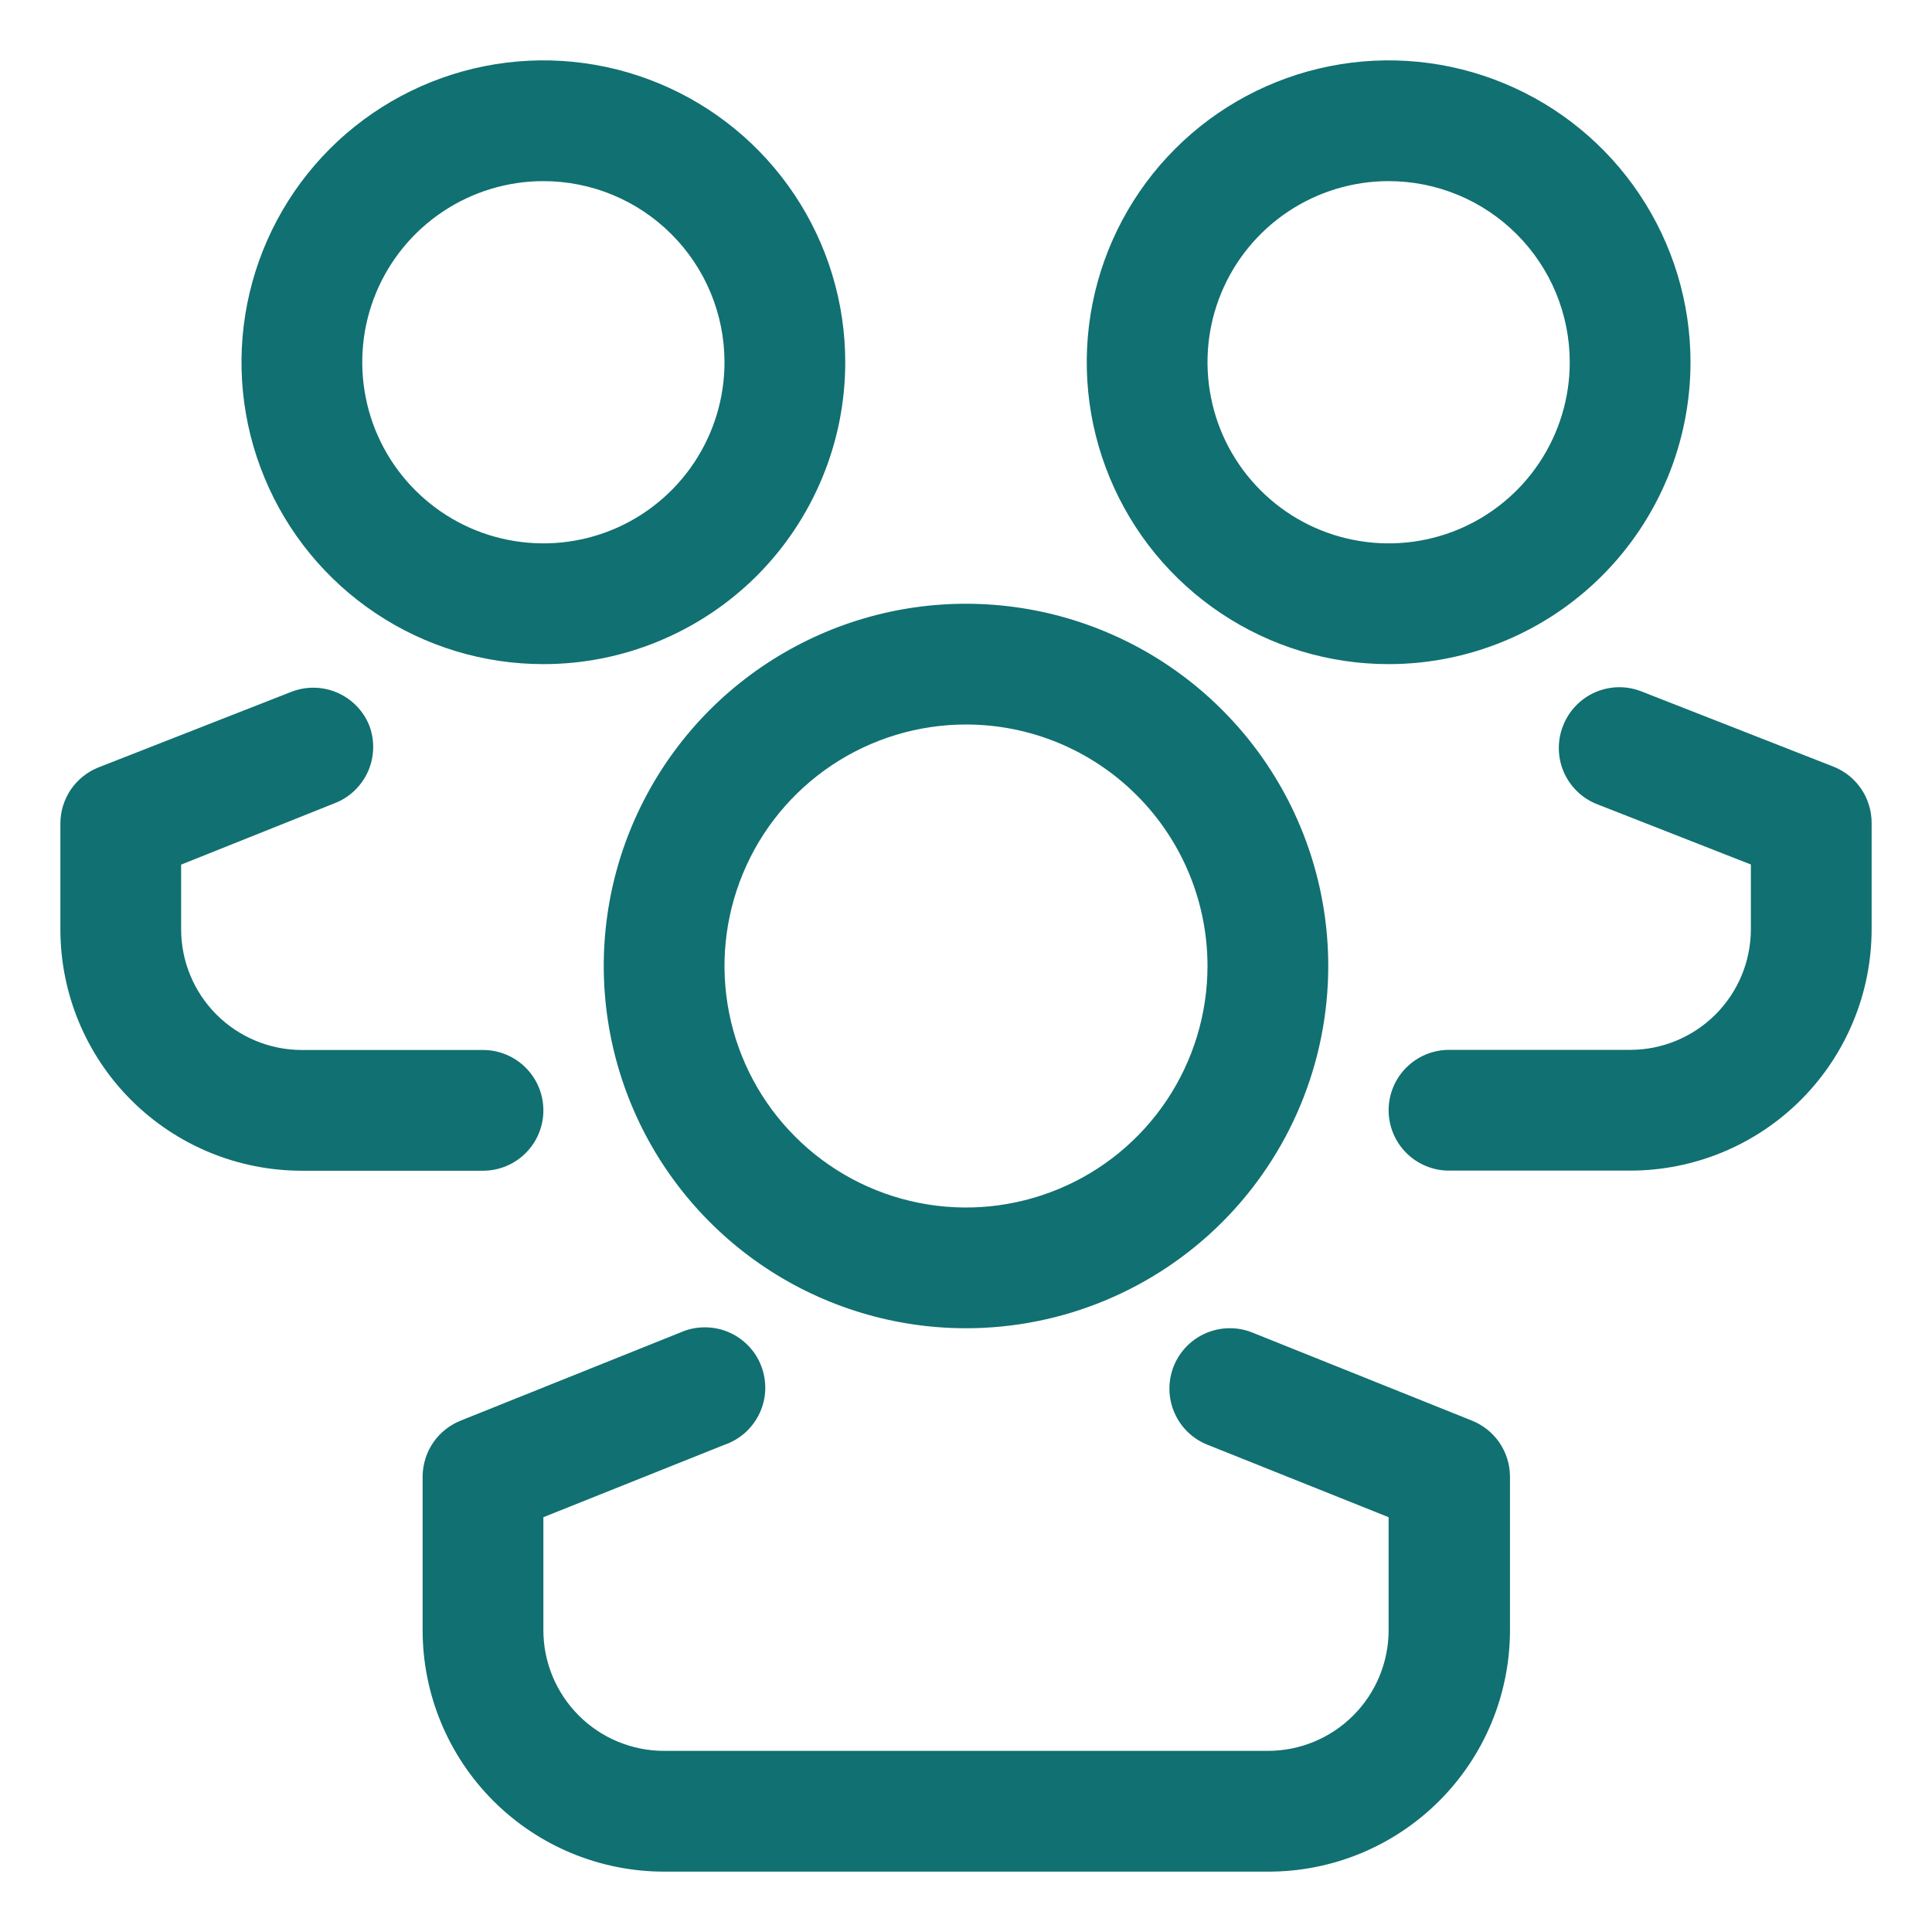
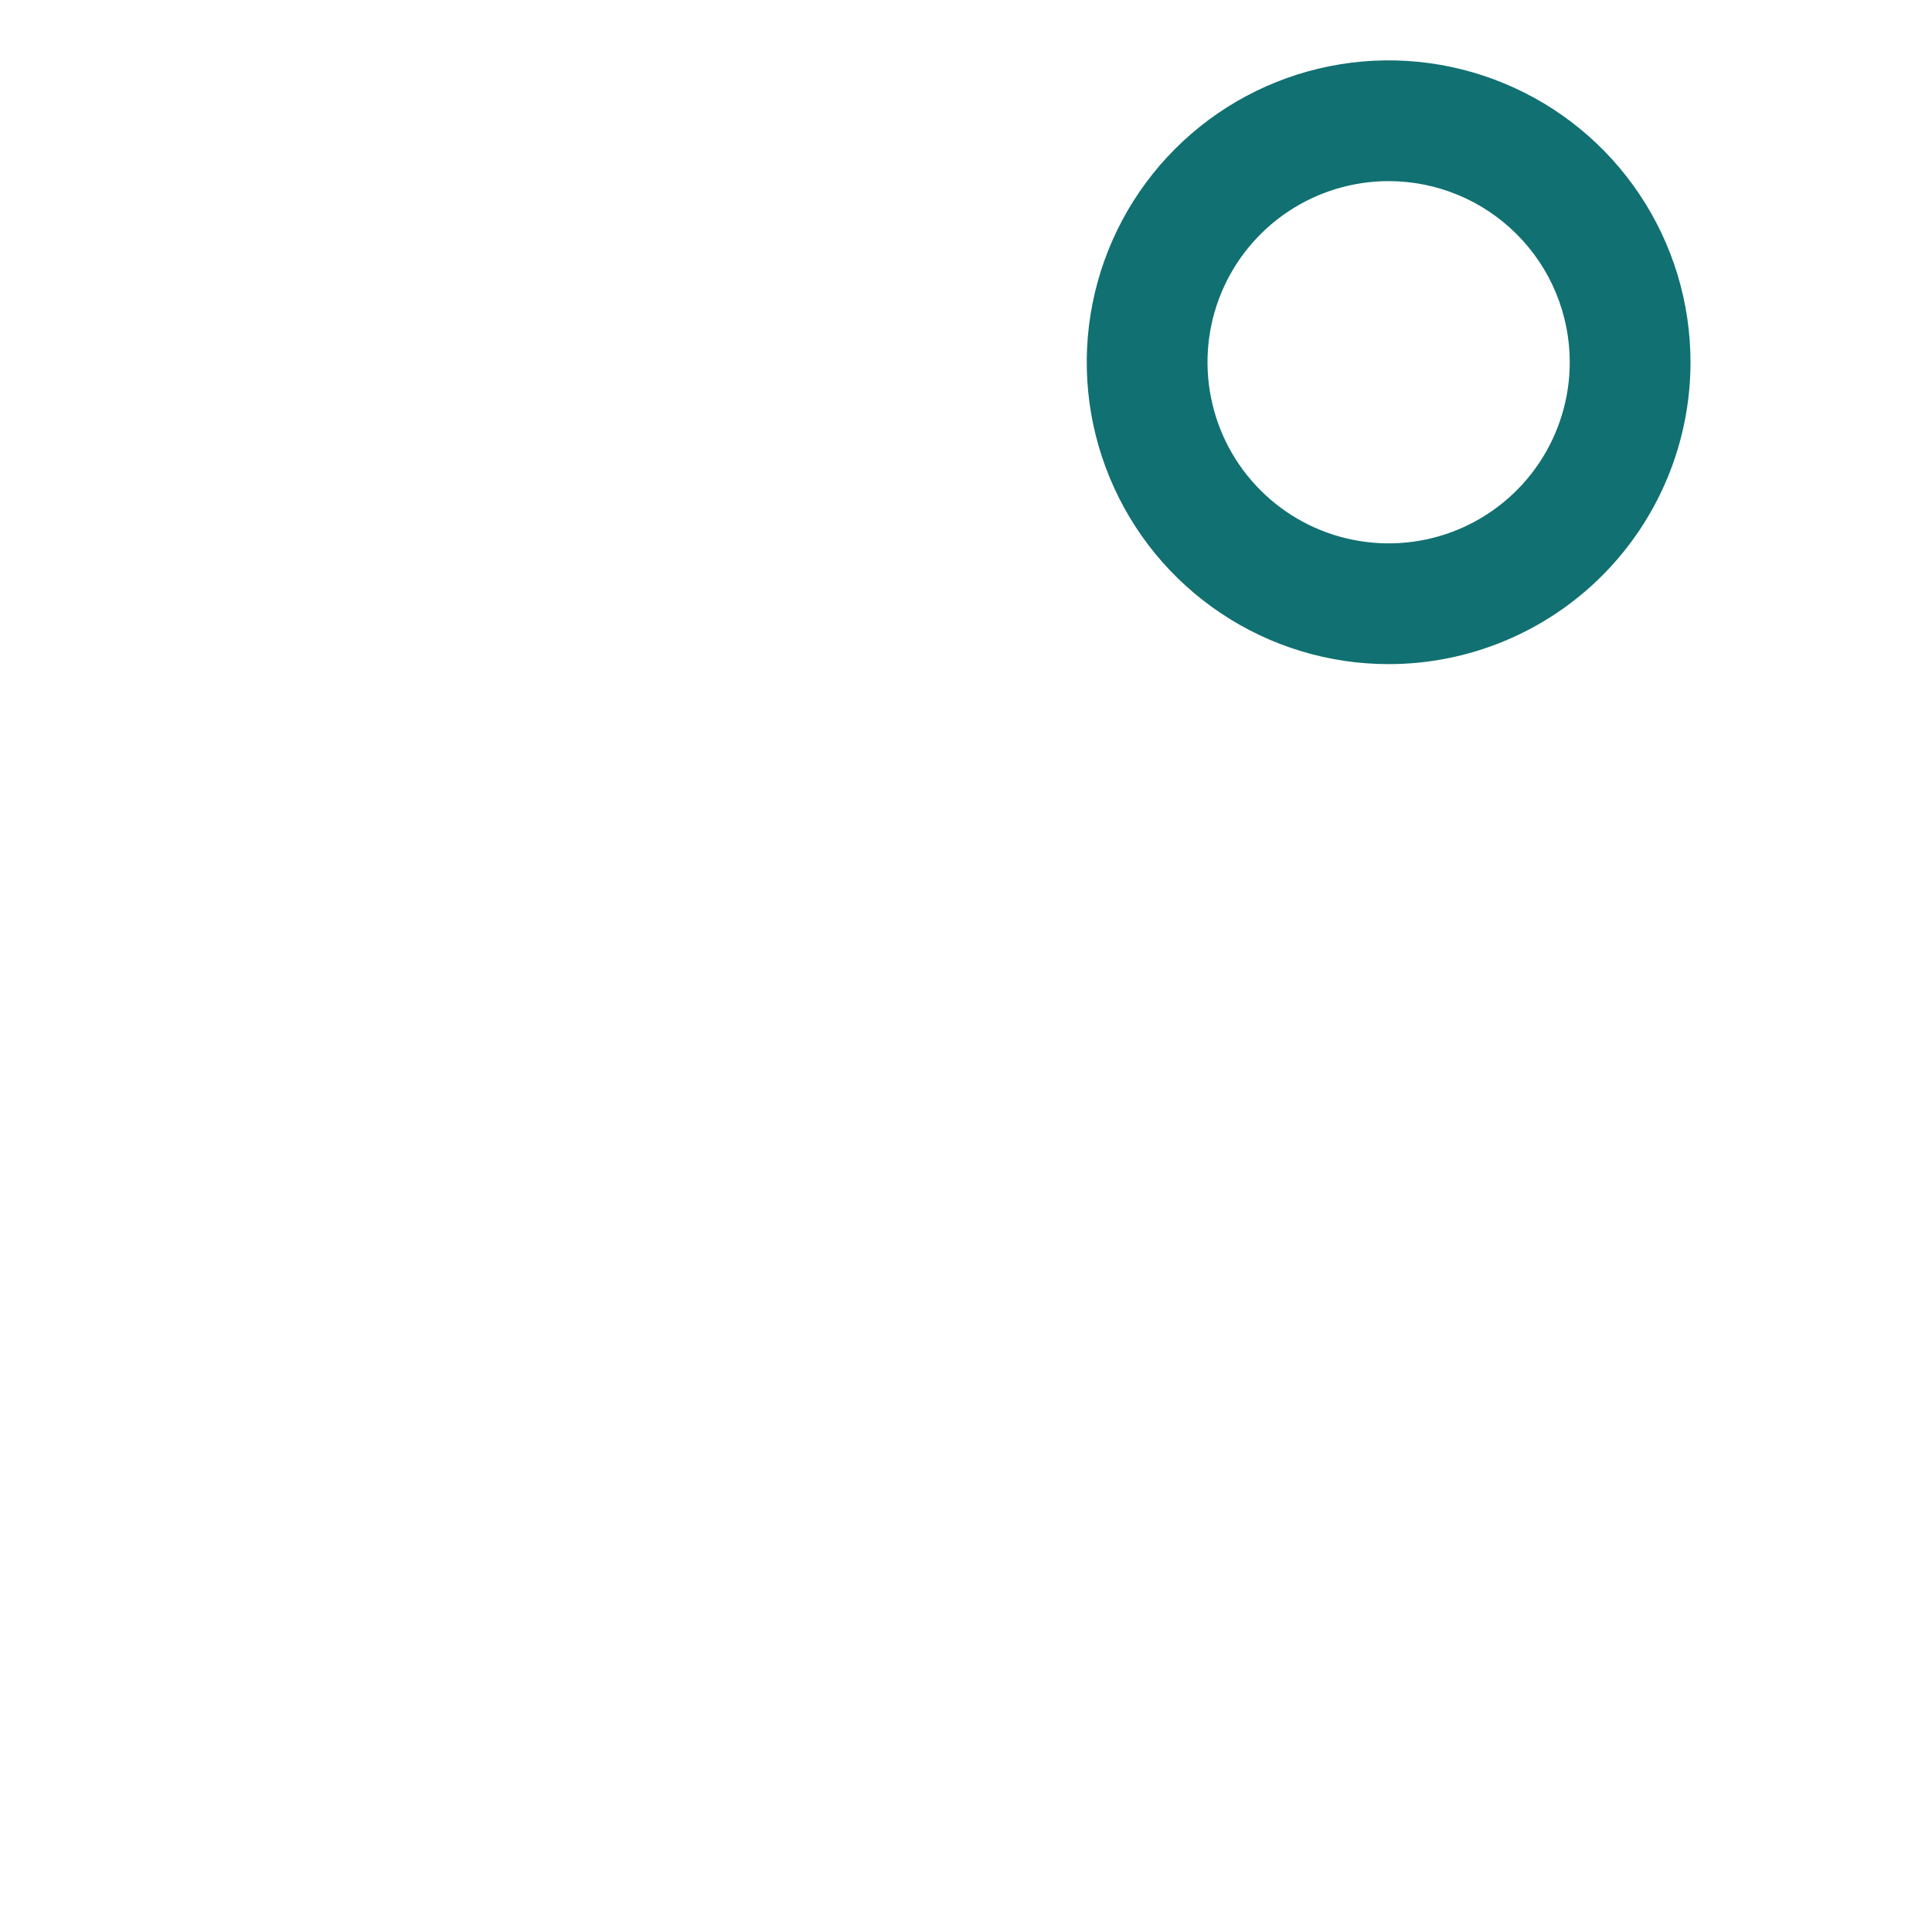
<svg xmlns="http://www.w3.org/2000/svg" width="32" height="32" viewBox="0 0 32 32" fill="none">
-   <path d="M16 22C14.813 22 13.653 21.648 12.667 20.989C11.68 20.329 10.911 19.392 10.457 18.296C10.003 17.2 9.884 15.993 10.115 14.829C10.347 13.666 10.918 12.597 11.757 11.757C12.597 10.918 13.666 10.347 14.829 10.115C15.993 9.884 17.2 10.003 18.296 10.457C19.392 10.911 20.329 11.68 20.989 12.667C21.648 13.653 22 14.813 22 16C22 17.591 21.368 19.117 20.243 20.243C19.117 21.368 17.591 22 16 22ZM16 12C15.209 12 14.435 12.235 13.778 12.674C13.12 13.114 12.607 13.738 12.305 14.469C12.002 15.2 11.922 16.004 12.077 16.78C12.231 17.556 12.612 18.269 13.172 18.828C13.731 19.388 14.444 19.769 15.22 19.923C15.996 20.078 16.8 19.998 17.531 19.695C18.262 19.393 18.886 18.88 19.326 18.222C19.765 17.564 20 16.791 20 16C20 14.939 19.579 13.922 18.828 13.172C18.078 12.421 17.061 12 16 12Z" fill="#117071" />
-   <path d="M21 31H11C9.939 31 8.922 30.579 8.172 29.829C7.421 29.078 7 28.061 7 27V24.45C7.002 24.252 7.063 24.058 7.175 23.894C7.287 23.73 7.446 23.604 7.63 23.53L11.27 22.07C11.393 22.015 11.527 21.986 11.662 21.985C11.796 21.983 11.93 22.008 12.055 22.059C12.18 22.111 12.293 22.187 12.388 22.283C12.483 22.379 12.557 22.493 12.606 22.619C12.655 22.745 12.679 22.879 12.675 23.014C12.671 23.149 12.64 23.282 12.583 23.404C12.526 23.526 12.445 23.636 12.345 23.727C12.245 23.817 12.128 23.886 12 23.93L9 25.13V27C9 27.531 9.211 28.039 9.586 28.414C9.961 28.79 10.47 29 11 29H21C21.53 29 22.039 28.79 22.414 28.414C22.789 28.039 23 27.531 23 27V25.13L20 23.93C19.753 23.832 19.556 23.64 19.451 23.396C19.346 23.152 19.342 22.877 19.44 22.63C19.538 22.384 19.73 22.186 19.974 22.081C20.218 21.976 20.493 21.972 20.74 22.07L24.38 23.53C24.564 23.604 24.723 23.73 24.835 23.894C24.947 24.058 25.008 24.252 25.01 24.45V27C25.01 27.526 24.906 28.047 24.705 28.533C24.503 29.019 24.207 29.461 23.835 29.832C23.462 30.204 23.02 30.498 22.534 30.699C22.047 30.899 21.526 31.002 21 31Z" fill="#117071" />
-   <path d="M9 11C8.011 11 7.044 10.707 6.222 10.157C5.4 9.608 4.759 8.827 4.381 7.913C4.002 7 3.903 5.994 4.096 5.025C4.289 4.055 4.765 3.164 5.464 2.464C6.164 1.765 7.055 1.289 8.025 1.096C8.994 0.903 10 1.002 10.913 1.381C11.827 1.759 12.608 2.4 13.157 3.222C13.707 4.044 14 5.011 14 6C14 6.657 13.871 7.307 13.619 7.913C13.368 8.52 13 9.071 12.536 9.536C12.071 10 11.52 10.368 10.913 10.619C10.307 10.871 9.657 11 9 11ZM9 3C8.407 3 7.827 3.176 7.333 3.506C6.84 3.835 6.455 4.304 6.228 4.852C6.001 5.4 5.942 6.003 6.058 6.585C6.173 7.167 6.459 7.702 6.879 8.121C7.298 8.541 7.833 8.827 8.415 8.942C8.997 9.058 9.6 8.999 10.148 8.772C10.696 8.545 11.165 8.16 11.494 7.667C11.824 7.173 12 6.593 12 6C12 5.204 11.684 4.441 11.121 3.879C10.559 3.316 9.796 3 9 3Z" fill="#117071" />
-   <path d="M8 19.391H5C3.939 19.391 2.922 18.97 2.172 18.22C1.421 17.47 1 16.452 1 15.391V13.641C1 13.441 1.06 13.245 1.172 13.079C1.284 12.914 1.444 12.785 1.63 12.711L4.82 11.461C5.063 11.365 5.334 11.367 5.575 11.468C5.816 11.569 6.008 11.76 6.11 12.001C6.159 12.123 6.183 12.254 6.181 12.385C6.179 12.517 6.152 12.647 6.1 12.767C6.048 12.888 5.972 12.997 5.878 13.089C5.784 13.181 5.672 13.253 5.55 13.301L3 14.321V15.391C3 15.922 3.211 16.43 3.586 16.805C3.961 17.18 4.47 17.391 5 17.391H8C8.265 17.391 8.52 17.497 8.707 17.684C8.895 17.872 9 18.126 9 18.391C9 18.656 8.895 18.911 8.707 19.098C8.52 19.286 8.265 19.391 8 19.391Z" fill="#117071" />
  <path d="M23 11C22.011 11 21.044 10.707 20.222 10.157C19.4 9.608 18.759 8.827 18.381 7.913C18.002 7 17.903 5.994 18.096 5.025C18.289 4.055 18.765 3.164 19.465 2.464C20.164 1.765 21.055 1.289 22.025 1.096C22.994 0.903 24 1.002 24.913 1.381C25.827 1.759 26.608 2.4 27.157 3.222C27.707 4.044 28 5.011 28 6C28 7.326 27.473 8.598 26.535 9.536C25.598 10.473 24.326 11 23 11ZM23 3C22.407 3 21.827 3.176 21.333 3.506C20.84 3.835 20.455 4.304 20.228 4.852C20.001 5.4 19.942 6.003 20.058 6.585C20.173 7.167 20.459 7.702 20.879 8.121C21.298 8.541 21.833 8.827 22.415 8.942C22.997 9.058 23.6 8.999 24.148 8.772C24.696 8.545 25.165 8.16 25.494 7.667C25.824 7.173 26 6.593 26 6C26 5.204 25.684 4.441 25.121 3.879C24.559 3.316 23.796 3 23 3Z" fill="#117071" />
-   <path d="M27 19.389H24C23.735 19.389 23.48 19.284 23.293 19.096C23.105 18.909 23 18.654 23 18.389C23 18.124 23.105 17.87 23.293 17.682C23.48 17.495 23.735 17.389 24 17.389H27C27.53 17.389 28.039 17.178 28.414 16.803C28.789 16.428 29 15.92 29 15.389V14.319L26.45 13.319C26.328 13.271 26.216 13.199 26.122 13.107C26.028 13.015 25.952 12.906 25.9 12.785C25.848 12.665 25.821 12.535 25.819 12.403C25.817 12.272 25.841 12.141 25.89 12.019C25.986 11.773 26.176 11.575 26.417 11.468C26.659 11.361 26.933 11.354 27.18 11.449L30.37 12.699C30.556 12.773 30.716 12.902 30.828 13.067C30.94 13.233 31 13.429 31 13.629V15.379C31.001 15.905 30.899 16.427 30.698 16.913C30.498 17.399 30.203 17.842 29.832 18.214C29.46 18.587 29.019 18.882 28.533 19.084C28.047 19.285 27.526 19.389 27 19.389Z" fill="#117071" />
</svg>